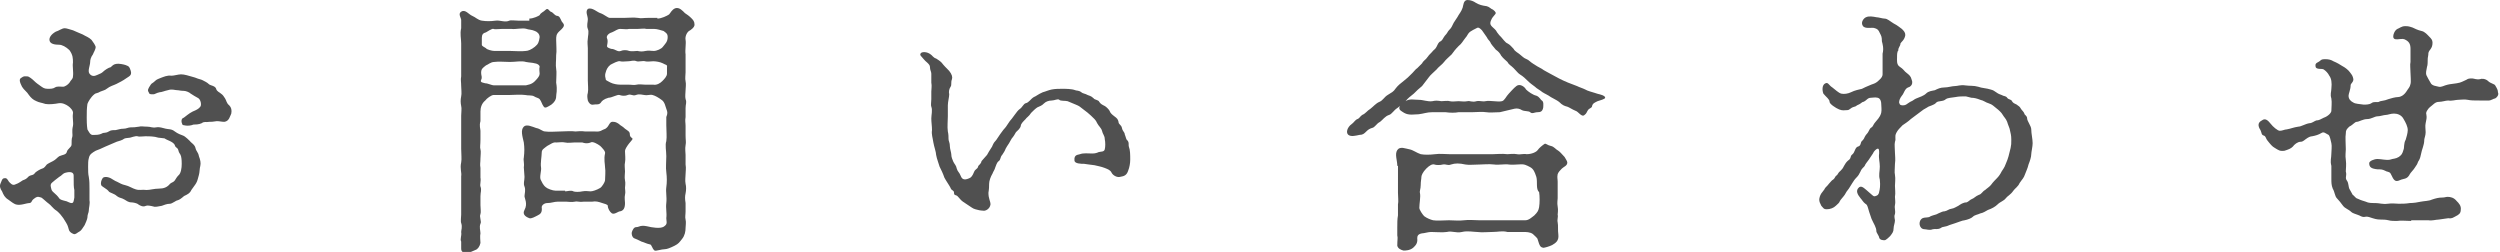
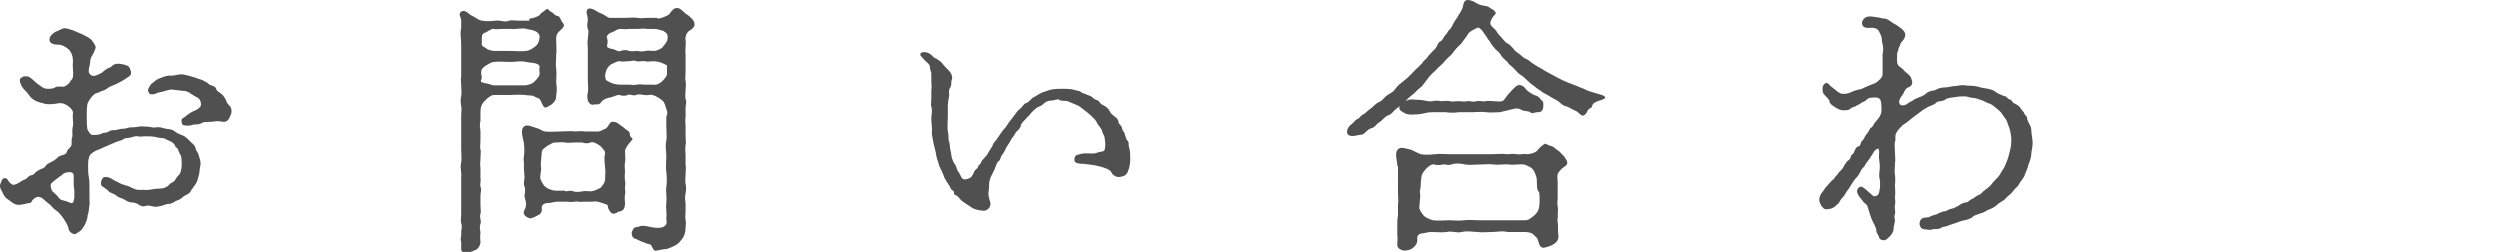
<svg xmlns="http://www.w3.org/2000/svg" version="1.1" id="レイヤー_1" x="0px" y="0px" viewBox="0 0 363.2 36.6" style="enable-background:new 0 0 363.2 36.6;" xml:space="preserve">
  <style type="text/css">
	.st0{fill:#505050;}
</style>
  <g>
    <path class="st0" d="M13,29.1c0.1,0.5-0.1,1.1-0.1,1.5c0,0.3-0.2,0.5-0.2,1c0,0.2-0.3,0.9-0.4,1.1c-0.2,0.3-0.5,0.8-0.7,0.9   c-0.4,0.2-0.6,0.5-0.9,0.4C9.9,33.7,10,33.2,9.9,33c-0.1-0.4-0.4-0.8-0.7-1.3c-0.3-0.4-0.5-0.7-1-1.1c-0.5-0.3-0.8-0.8-1.1-1   c-0.3-0.2-0.9-0.8-1.1-0.9c-0.6-0.2-0.7-0.1-1.1,0.2c-0.4,0.3-0.2,0.5-0.6,0.6c-0.5,0-1.3,0.4-2,0.2C2,29.6,1.6,29.3,1.2,29   c-0.5-0.3-0.7-0.7-0.9-1.2C0,27.4-0.1,27,0.1,26.6c0.1-0.2,0.2-0.7,0.5-0.7c0.4-0.1,0.5,0.2,0.7,0.5c0.2,0.2,0.5,0.6,0.9,0.4   c0.6-0.2,0.9-0.5,1.1-0.6c0.2-0.1,0.4-0.1,0.7-0.4c0.4-0.5,0.8-0.2,1.1-0.7c0.2-0.2,0.7-0.5,1-0.6c0.4-0.1,0.5-0.4,0.7-0.6   c0.1-0.1,0.7-0.4,0.9-0.5c0.4-0.2,0.6-0.5,0.9-0.7c0.4-0.2,1-0.2,1.1-0.6c0.1-0.5,0.7-0.7,0.7-1.1c0-0.4,0-0.9,0.1-1.1   c0.1-0.4-0.1-0.8,0.1-1.6c0.1-0.5-0.1-1.2,0-1.8c0.1-0.4-0.4-0.9-0.7-1.1c-0.3-0.2-0.8-0.5-1.4-0.4c-0.5,0.1-1.4,0.2-1.9,0.1   c-0.6-0.2-0.9-0.2-1.3-0.4c-0.5-0.2-0.8-0.5-1.1-0.9c-0.3-0.5-0.7-0.7-1-1.2c-0.3-0.6-0.5-1.1-0.1-1.3C3.5,11,3.6,11.1,4,11.1   c0.2,0,0.7,0.4,0.9,0.6c0.4,0.4,0.6,0.5,1,0.8c0.3,0.2,0.5,0.4,1,0.4c0.5,0,0.8,0,1.1-0.2s0.8-0.1,1.2-0.1c0.2,0,0.7-0.3,0.9-0.6   c0.2-0.4,0.5-0.5,0.5-0.9c0.1-0.6-0.1-1.5,0-2c0-0.6,0-1.1-0.5-1.8C9.6,6.8,9,6.5,8.6,6.5C8,6.5,7.3,6.4,7.2,5.9   C7.1,5.5,7.4,5,8.1,4.6C8.5,4.5,9,4.1,9.4,4.1c0.3,0,0.8,0.2,1.2,0.3C11.1,4.6,11.7,4.9,12,5c0.5,0.3,0.9,0.4,1.3,0.8   c0.3,0.4,0.5,0.7,0.6,1c0,0.4-0.3,0.8-0.4,1.1c-0.3,0.4-0.4,0.8-0.4,1.1c0,0.5-0.4,1.3-0.1,1.7s0.7,0.4,1.1,0.2   c0.5-0.2,0.7-0.3,0.9-0.5c0.2-0.2,0.8-0.6,1-0.6c0.3-0.1,0.4-0.7,1.6-0.5c0.6,0.1,0.8,0.2,1,0.3c0.3,0.2,0.3,0.5,0.4,0.7   c0.2,0.7-0.3,0.8-0.7,1.1c-0.4,0.3-1,0.6-1.4,0.8c-0.4,0.2-0.9,0.3-1.4,0.7c-0.2,0.2-0.7,0.3-0.9,0.4c-0.5,0.3-0.7,0.2-0.9,0.4   c-0.5,0.4-0.9,1.1-1,1.4c-0.1,0.7-0.1,1.2-0.1,2c0,0.3,0,1.1,0.1,1.7c0.2,0.3,0.4,0.9,0.9,0.8c0.4,0,0.8,0,1.2-0.2   c0.3-0.2,0.5,0,1-0.3c0.3-0.2,0.6-0.2,1-0.2c0.5-0.1,0.7-0.2,1.1-0.2c0.5,0,0.7-0.2,1.1-0.2c0.4,0,0.6,0,1.2-0.1   c0.3-0.1,0.6,0,1.2,0c0.5,0,0.7,0.2,1.3,0.1c0.5-0.1,0.9,0.1,1.4,0.2c0.4,0.1,0.8,0,1.3,0.4c0.4,0.3,0.9,0.5,1.2,0.6   c0.3,0.1,0.9,0.7,1,0.8c0.1,0.2,0.7,0.5,0.8,1c0.1,0.5,0.4,0.6,0.5,1.2c0.2,0.5,0.3,1,0.2,1.4c-0.1,0.3-0.1,1-0.2,1.3   c-0.1,0.3-0.2,0.9-0.4,1.2c-0.1,0.2-0.5,0.7-0.7,1c-0.2,0.5-0.7,0.7-0.9,0.8c-0.3,0.1-0.5,0.5-1.1,0.7c-0.2,0-0.8,0.5-1.1,0.5   c-0.5,0-0.9,0.2-1.2,0.3c-0.5,0.1-1,0.2-1.2,0.1c-0.4-0.1-0.9-0.2-1.1-0.1c-0.4,0.2-0.8,0-1.1-0.2c-0.2-0.2-0.8-0.3-1-0.3   c-0.5,0-0.8-0.3-1-0.4c-0.5-0.3-0.7-0.2-1.1-0.5c-0.4-0.4-1.1-0.5-1.2-0.7c-0.3-0.4-0.9-0.6-1.1-0.9c-0.1-0.3,0-0.7,0.2-1   c0.1-0.2,0.6-0.3,1.2,0c0.2,0.1,0.6,0.4,0.9,0.5c0.4,0.2,0.7,0.4,1.2,0.5c0.5,0.1,1.1,0.5,1.5,0.6c0.6,0.2,0.9,0,1.6,0.1   c0.5,0,1.1-0.2,1.8-0.2s1.2-0.2,1.6-0.7c0.2-0.2,0.5-0.2,0.7-0.5c0.2-0.3,0.3-0.5,0.5-0.7c0.4-0.3,0.5-1.1,0.5-1.7   c0-0.2,0-0.7-0.1-1.1c-0.1-0.4-0.3-0.4-0.4-0.9c-0.1-0.4-0.4-0.3-0.5-0.7c-0.1-0.3-0.5-0.5-0.7-0.6c-0.4-0.2-0.5-0.2-0.8-0.4   C23.7,20.1,23.2,20,23,20c-0.6-0.2-1.3-0.2-1.9-0.2c-0.5,0-0.9,0.1-1.1,0C19.7,19.7,19,20,18.9,20c-0.6,0.1-0.7,0-1.1,0.3   c-0.4,0.2-0.7,0.2-1.1,0.4c-0.5,0.2-0.9,0.4-1.4,0.6c-0.6,0.3-0.9,0.4-1.4,0.6c-0.5,0.3-0.9,0.5-1,1.1c-0.1,0.3-0.1,0.8-0.1,1.2   c0,0.6,0,1.1,0.1,1.5c0.1,0.6,0.1,1.1,0.1,1.8L13,29.1z M10.7,25.5c0-0.5-0.5-0.6-1.2-0.4c-0.4,0.1-0.5,0.4-0.9,0.6   c-0.5,0.4-0.8,0.6-1,0.8c-0.4,0.3-0.2,0.7-0.1,1.1c0.2,0.4,0.6,0.5,1.1,1.2c0.1,0.2,0.5,0.3,0.9,0.4c0.2,0,0.6,0.3,0.9,0.3   s0.3-0.3,0.4-0.8c0-0.2,0-0.7,0-1.1C10.7,27.2,10.7,26.8,10.7,25.5z M32.6,17.7c-0.4,0-0.7-0.1-1.1-0.1c-0.6,0.1-0.8,0.1-1.1,0.1   c-0.5,0.1-0.7-0.1-1.1,0.2c-0.4,0.2-1,0.2-1.2,0.2c-0.7,0.3-1.6,0.1-1.6,0c-0.2-0.4-0.2-0.9,0.2-1c0.3-0.2,0.7-0.6,1.3-0.9   c0.5-0.2,0.9-0.4,1.1-0.7c0.2-0.2,0.1-1.1-0.4-1.3c-0.2-0.1-0.7-0.4-1-0.6c-0.2-0.2-0.7-0.4-1-0.4c-0.5,0-0.7-0.1-1-0.1   c-0.3,0-0.7-0.2-1.3,0c-0.5,0.1-0.9,0.3-1.2,0.3c-0.5,0.1-0.7,0.3-0.9,0.3c-0.5,0-0.6,0-0.7-0.3c-0.2-0.3-0.1-0.5,0.3-1.1   c0.1-0.2,0.3-0.2,0.7-0.6c0.2-0.2,0.6-0.3,0.8-0.4c0.3-0.1,0.9-0.4,1.5-0.3c0.4,0,1-0.2,1.4-0.2c0.5,0,1.1,0.2,1.8,0.4   c0.4,0.1,0.5,0.2,0.9,0.3c0.4,0.1,0.5,0.2,0.9,0.4c0.4,0.2,0.4,0.4,0.8,0.5c0.3,0.1,0.6,0.2,0.7,0.5c0.1,0.4,0.5,0.5,0.7,0.7   c0.3,0.2,0.4,0.4,0.6,0.7c0.2,0.3,0.2,0.7,0.6,1c0.3,0.3,0.4,0.7,0.3,1.2C33.4,16.9,33.3,17.6,32.6,17.7z" />
    <path class="st0" d="M76.9,2.7c0.6,0,1.4-0.4,1.5-0.5c0.2-0.4,0.5-0.4,0.9-0.8c0.3-0.3,0.5,0.2,0.7,0.3c0.4,0.1,0.5,0.5,0.9,0.6   c0.4,0,0.5,0.4,0.7,0.8c0.2,0.3,0.4,0.4,0.3,0.7c-0.1,0.3-0.5,0.6-0.7,0.8c-0.4,0.4-0.4,0.7-0.4,1.2c0,0.8,0.1,1.6,0,2.2   c0,0.9-0.1,1.4,0,2c0.1,0.5,0,1.2,0,2c0.2,1.2,0,1.6,0,2c0,0.5-0.3,0.9-0.7,1.2c-0.5,0.3-0.9,0.6-1.1,0.3c-0.3-0.4-0.3-0.7-0.6-1.1   c-0.2-0.2-0.5-0.2-0.8-0.4c-0.3-0.2-0.9-0.1-1.3-0.2c-0.6-0.1-1.8,0-2.3,0c-0.9,0-1.5,0-2.3,0c-0.3,0-1,0.5-1.2,0.8   c-0.5,0.4-0.7,1-0.7,1.6v1.4c-0.2,0.7,0,1.1,0,1.4v1.3c0,0.7-0.1,1.1,0,1.4c0.1,0.3,0,0.9,0,1.3c0,0.7-0.1,0.8,0,1.4   c0,0.3,0,1.1,0,1.4c0.1,0.5-0.1,1,0,1.3c0.2,0.5,0,0.8,0,1.4v1.3c0,0.5,0.1,1,0,1.3c-0.2,0.4,0.2,1.1,0,1.4c-0.2,0.5,0,1,0,1.4   c-0.1,0.4,0,1.1,0,1.4c-0.1,0.5-0.4,0.9-0.7,1c-0.5,0.2-0.8,0.4-1.2,0.4c-0.5,0-0.9,0-0.9-0.6c0-0.5,0-0.8,0-1   c-0.2-0.4,0.1-0.8,0-1.4c0-0.3,0.2-0.7,0-1.3c-0.1-0.2,0-1,0-1.2c0-0.6,0-0.9,0-1.2c0-0.5,0-0.7,0-1.2l0-1.2c0-0.8,0-1.2,0-2   c0.1-0.5-0.2-1.1,0-2c0.1-0.5,0-1.2,0-2v-3.4c0-0.3,0-0.9,0-1.4c0-0.4,0.1-1.1,0-1.4c-0.1-0.5-0.1-0.9,0-1.4c0.1-0.4,0-1.1,0-1.5   c0-0.6-0.1-0.9,0-1.4c0-0.4,0-1.1,0-1.4c0-0.4,0-1.1,0-1.4c0-0.5,0-1.4,0-2c0-0.7-0.2-1.4,0-2.2c0-0.2,0-0.7,0-1.2   c0-0.3-0.5-0.9,0-1.2c0.6-0.4,1.1,0.4,1.6,0.6c0.5,0.2,0.8,0.6,1.4,0.7c0.7,0.1,1.2,0.1,2,0c0.6-0.1,1.4,0.3,2,0   c0.2-0.1,0.9,0,1.3,0H76.9z M77.7,11.8c0.5-0.5,0.7-0.8,0.7-1.1c0-0.2-0.1-0.7,0-1c0-0.3-0.5-0.5-0.7-0.5c-0.3-0.1-0.8-0.1-1.3-0.2   c-0.6-0.2-1.5,0-2.3,0c-0.9,0-1.6-0.1-2.3,0c-0.5,0-0.9,0.4-1.2,0.5c-0.5,0.4-0.7,0.5-0.7,1.1c0,0.4,0.2,0.6,0,1   c-0.2,0.4,0.3,0.4,0.6,0.5c0.4,0,0.9,0.3,1.3,0.3c0.5,0,1.4,0,2.3,0s2.1,0,2.3,0C76.7,12.3,77.2,12.3,77.7,11.8z M71.8,7.4   c0.8,0,1.6,0,2.3,0c0.8,0,1.6,0.1,2.3,0c0.3,0,0.8-0.2,1.3-0.6c0.5-0.4,0.6-0.7,0.7-1.4c0-0.5-0.4-0.8-0.7-0.9   c-0.4-0.2-1-0.2-1.2-0.3c-0.6-0.2-1.6,0.1-2.2,0c-0.5,0-0.9,0-1.3,0c-0.5,0-1.1,0.1-1.3,0c-0.2-0.1-0.9,0.4-1.1,0.5   C70.2,4.8,70,5,70,5.5c0,0.3,0,0.7,0,1c0,0.2,0.3,0.3,0.6,0.5C70.7,7.2,71.5,7.4,71.8,7.4z M76.1,24.3c0.1-0.6-0.1-1,0-1.4   c0.1-0.9,0.1-1.4,0-2.2c-0.2-0.9-0.5-1.8,0-2.3c0.4-0.4,1.2,0,1.8,0.2c0.6,0.1,0.9,0.5,1.3,0.5c0.6,0.1,1.5,0,2.2,0   c0.7,0,1.6-0.1,2.2,0c0.3,0,0.8-0.1,1.4,0c0.4,0,0.9,0,1.4,0c0.3,0,0.6,0.1,1.1-0.2c0.4-0.2,0.4-0.1,0.7-0.4s0.4-0.9,0.9-0.8   c0.3,0,0.5,0.1,0.8,0.3c0.3,0.3,0.5,0.3,0.9,0.7c0.4,0.3,0.7,0.4,0.7,0.8c0,0.5,0.4,0.5,0.4,0.7c-0.1,0.2-0.5,0.6-0.7,0.9   c-0.1,0.2-0.4,0.5-0.4,0.9c0,0.5,0.1,1.1,0,1.6c-0.1,0.4,0,0.9,0,1.3c0,0.5-0.1,0.8,0,1.3c0.1,0.4,0,0.9,0,1.1c0,0.3,0.1,0.6,0,1   c-0.1,0.4,0,0.9,0,1.2c0,0.7-0.2,1.1-0.7,1.2c-0.3,0-0.8,0.5-1.2,0.3c-0.3-0.2-0.6-0.7-0.6-1.1c0-0.2-0.5-0.3-0.8-0.4   c-0.6-0.2-0.9-0.3-1.5-0.2c-0.6,0-0.9,0-1.2,0c-0.6,0.1-0.9-0.1-1.3,0c-0.5,0.1-0.9,0-1.2,0h-1.3c-0.5,0-0.9,0.2-1.5,0.2   c-0.4,0-0.8,0.3-0.8,0.6c0.1,0.8-0.2,1-0.6,1.2c-0.4,0.2-0.9,0.5-1.2,0.4c-1.1-0.4-0.8-1-0.7-1.2c0.5-0.9,0-1.7,0-2   c0-0.3,0.2-0.9,0-1.4c-0.2-0.5,0-0.8,0-1.4L76.1,24.3z M82.1,27.8c0.3,0,0.9-0.2,1.2,0c0.2,0.1,0.9,0.1,1.3,0c0.5-0.1,0.9,0,1.2,0   c0.3,0,0.9-0.2,1.4-0.5c0.3-0.2,0.7-0.9,0.7-1.1c0-0.5,0.1-1.3,0-1.9c0-0.4-0.2-1.2,0-2c0.1-0.3-0.4-0.8-0.7-1.1   c-0.4-0.3-1.1-0.7-1.4-0.5c-0.5,0.2-0.9,0.1-1.2,0h-1.2c-0.3,0-0.9,0.1-1.3,0c-0.4-0.1-0.9,0-1.3,0c-0.4-0.1-0.9,0.3-1.3,0.5   c-0.5,0.4-0.8,0.5-0.8,1s-0.2,1.5-0.1,2.1c0.1,0.5-0.3,1.5,0,1.9c0.1,0.2,0.3,0.7,0.7,1c0.2,0.2,1,0.5,1.4,0.5H82.1z M95.5,2.7   c0.6,0,1.4-0.4,1.7-0.6c0.2-0.2,0.4-0.7,0.9-0.9c0.6-0.2,1.1,0.4,1.4,0.7c0.3,0.2,0.6,0.4,0.9,0.7c0.3,0.3,0.5,0.5,0.5,1   c0,0.4-0.6,0.8-0.8,0.9c-0.3,0.2-0.6,0.8-0.5,1.3c0.1,0.5-0.1,1.5,0,2.1c0,0.6,0,0.8,0,1.3v1.3c0,0.4-0.1,0.9,0,1.3   c0.1,0.4,0,1,0,1.3c0,0.4-0.1,0.9,0,1.3c0.2,0.5,0,0.7,0,1.3c0,0.4,0,1,0,1.3c-0.1,0.6,0,0.8,0,1.3v1.4c0,0.7,0.1,0.9,0,1.4   c-0.1,0.5,0,1.1,0,1.4c0,0.4,0,1.1,0,1.4c0.1,0.6,0,0.9,0,1.4c0,0.4-0.1,0.9,0,1.4c0.1,0.4,0.1,0.9,0,1.4c-0.1,0.4-0.1,0.8,0,1.4   l0,1.2c0,0.5-0.1,0.8,0,1.2c0.1,0.4,0,0.9,0,1.2c0,0.5-0.1,1.1-0.5,1.6c-0.4,0.5-0.5,0.7-1.1,1s-1.1,0.5-1.4,0.5   c-0.5,0-1.3,0.3-1.5,0.2c-0.4-0.3-0.4-0.9-0.7-0.9c-0.5-0.1-0.8-0.3-1.2-0.4c-0.4-0.2-0.8-0.4-1.1-0.5c-0.2-0.1-0.4-0.5-0.3-0.9   c0.1-0.3,0.3-0.7,0.6-0.7c0.4,0,0.5-0.2,1-0.2c0.3,0,0.8,0.1,1.2,0.2c0.2,0,0.5,0.1,1,0.1c0.5,0,0.8-0.1,1-0.3   c0.4-0.3,0.2-0.7,0.2-1.1c0.1-0.8-0.1-1.4,0-2.2c0.1-0.9-0.1-1.6,0-2.3c0.1-0.7,0.1-1.4,0-2.2c-0.1-0.7,0-1.4,0-2.3   c0-0.8-0.2-1.6,0-2.2c0.1-0.7,0-1.4,0-2.3c0-0.4,0-0.9,0-1.2c0.2-0.5,0.2-0.7,0-1.2c-0.1-0.2-0.2-1-0.7-1.3   c-0.4-0.3-0.9-0.6-1.3-0.7s-0.7,0.1-1.2,0c-0.2,0-0.7-0.2-1.2,0c-0.5,0.2-0.7-0.2-1.2,0c-0.5,0.2-0.9,0.1-1.2,0   c-0.3-0.1-1.1,0.4-1.6,0.4c-0.7,0.2-1,0.5-1.1,0.7c-0.3,0.4-0.7,0.2-1.1,0.3c-0.4,0.1-0.7-0.3-0.8-0.6c-0.1-0.5-0.1-0.8,0-1.1   c0.1-0.6,0-1.1,0-1.8l0-1.6c0-0.5,0-1,0-1.6c0-0.5,0-1.2,0-1.5c0-0.4-0.1-0.8,0-1.4c0-0.3,0.2-1,0-1.4c-0.2-0.5,0-1,0-1.4   c0-0.5-0.4-1.1,0-1.5C86,1,86.8,1.8,87.2,1.9c0.6,0.2,1.1,0.7,1.4,0.7c0.5,0,1.3,0,2,0c0.8,0,1.4-0.1,2.1,0c0.5,0.1,0.7,0,1.4,0   H95.5z M96.3,9.2c-0.4-0.2-1-0.3-1.4-0.3c-0.3,0-0.9,0.1-1.2,0c-0.2-0.1-1,0.1-1.2,0c-0.5-0.2-0.8,0-1.2,0c-0.5,0-0.9,0.1-1.2,0   c-0.3-0.1-1,0.3-1.4,0.5c-0.4,0.3-0.6,0.7-0.7,1.1c-0.2,0.6,0,0.8,0,1c0,0.2,0.2,0.2,0.7,0.5c0.4,0.2,1,0.3,1.4,0.3   c0.2,0,0.7,0,1.2,0c0.5,0,0.8,0.1,1.2,0c0.3-0.1,0.9,0,1.2,0c0.6,0,0.9,0,1.2,0c0.5,0.1,1-0.2,1.3-0.5c0.3-0.3,0.7-0.7,0.7-1.1   c0-0.5,0-0.8,0-1C97,9.4,96.6,9.4,96.3,9.2z M90.2,7.4c0.2-0.1,0.7-0.2,1.2,0c0.3,0.1,1,0,1.2,0c0.5,0.1,0.7,0.1,1.2,0   c0.5-0.1,0.7,0,1.2,0c0.4,0,1.1-0.3,1.3-0.6C96.6,6.4,97,6.1,97,5.4c0-0.5-0.2-0.6-0.6-0.9C96,4.4,95.5,4.2,95,4.2   c-0.5,0-0.9,0-1.1,0c-0.3-0.1-0.8,0-1.2,0c-0.5,0-1.1,0-1.3,0c-0.3,0.1-0.8,0-1.3,0c-0.4,0-0.7,0.3-1.2,0.5   c-0.4,0.1-0.9,0.5-0.7,0.9c0.1,0.2,0.1,0.5,0,1c-0.1,0.3,0.3,0.4,0.6,0.5C89.4,7.1,89.7,7.6,90.2,7.4z" />
    <path class="st0" d="M143.4,22.5c0.2-0.4,0.3-0.5,0.6-1c0.2-0.2,0.2-0.6,0.6-1c0.2-0.2,0.4-0.6,0.7-1c0.1-0.1,0.4-0.6,0.7-0.9   c0.2-0.2,0.4-0.6,0.7-1c0.2-0.2,0.4-0.5,0.7-0.9c0.3-0.4,0.5-0.7,0.8-0.9c0.3-0.2,0.5-0.7,0.8-0.8c0.5-0.1,0.7-0.6,1.2-0.9   c0.3-0.1,0.6-0.4,1.3-0.7c0.4-0.1,0.8-0.3,1.3-0.4c0.5-0.1,1.1-0.1,1.5-0.1c0.5,0,1.4,0,1.9,0.2c0.2,0.1,0.5,0,0.9,0.3   c0.2,0.2,0.6,0.2,0.9,0.4c0.2,0.1,0.5,0.1,0.9,0.5c0.1,0.2,0.7,0.2,0.8,0.5c0.2,0.3,0.4,0.4,0.8,0.6c0.2,0.1,0.6,0.5,0.7,0.7   c0.1,0.3,0.3,0.5,0.7,0.8c0.4,0.3,0.5,0.4,0.6,0.8c0,0.4,0.4,0.4,0.5,0.9c0.1,0.5,0.4,0.6,0.4,0.9c0.2,0.5,0.2,0.8,0.4,0.9   c0.3,0.4,0.1,0.6,0.2,0.9c0.2,0.5,0.2,1.2,0.2,1.9c0,0.5-0.1,1.1-0.3,1.6c-0.2,0.6-0.5,0.8-1.2,0.9c-0.4,0.1-1-0.2-1.2-0.6   c-0.2-0.4-0.5-0.5-1-0.7c-0.5-0.2-1.1-0.3-1.5-0.4c-0.7-0.1-0.9-0.1-1.5-0.2c-0.4,0-1.4,0-1.4-0.5c-0.1-0.9,0.6-0.8,0.8-0.9   c0.5-0.2,1.2-0.1,1.8-0.1c0.4,0,0.7-0.1,0.9-0.2c0.3-0.1,0.8,0,0.9-0.4c0.1-0.4,0.1-1,0-1.5c0-0.5-0.3-0.7-0.4-1.2   c-0.1-0.4-0.5-0.7-0.7-1.1c-0.2-0.5-0.5-0.7-0.9-1.1c-0.2-0.2-0.8-0.7-1.1-0.9c-0.5-0.4-0.6-0.5-1.1-0.7l-1.2-0.5   c-0.4-0.1-1,0-1.2-0.2c-0.2-0.2-0.7,0.1-1.1,0.1c-0.5,0-0.9,0.2-1.1,0.4c-0.4,0.4-0.6,0.4-1,0.6c-0.3,0.2-0.6,0.5-0.9,0.8   c-0.3,0.5-0.7,0.7-0.8,0.9c-0.4,0.4-0.7,0.7-0.7,1c-0.1,0.4-0.5,0.7-0.7,0.9c-0.1,0.2-0.4,0.7-0.6,0.9c-0.1,0.2-0.2,0.3-0.4,0.7   c-0.2,0.3-0.4,0.6-0.5,0.8c-0.1,0.3-0.3,0.6-0.5,0.9c-0.3,0.3-0.2,0.7-0.5,0.9c-0.3,0.2-0.4,0.7-0.5,0.9c-0.1,0.4-0.3,0.6-0.4,0.9   c-0.3,0.5-0.5,1.1-0.5,1.5c0,1-0.1,1.1-0.1,1.3c0,0.9,0.3,1.2,0.3,1.7c-0.1,0.7-0.8,1-1.1,0.9c-0.3,0-0.8-0.1-1.1-0.2   c-0.4-0.1-0.7-0.4-0.9-0.5l-0.9-0.6c-0.3-0.2-0.5-0.5-0.7-0.7c-0.3-0.4-0.6-0.1-0.6-0.6c0-0.4-0.4-0.3-0.5-0.7   c-0.2-0.4-0.7-1.1-0.9-1.5c-0.2-0.6-0.5-1.2-0.7-1.6c-0.1-0.4-0.4-1.1-0.5-1.7c0-0.4-0.3-1.2-0.4-1.8c-0.1-0.7-0.3-1.2-0.2-1.8   c0-0.6-0.1-1.1-0.1-1.7c0-0.5,0.2-1.2,0-1.7c-0.1-0.2,0-0.7,0-1.1v-1.1c0-0.4,0.1-0.8,0-1.3l0-1.3c0-0.3-0.2-0.5-0.2-1   c0-0.4-0.7-0.8-0.9-1.1c-0.3-0.4-0.7-0.6-0.4-0.9c0.2-0.2,0.9-0.2,1.4,0.2c0.2,0.1,0.4,0.5,0.8,0.6c0.3,0.2,0.5,0.3,0.8,0.6   c0.3,0.4,0.7,0.8,1.1,1.2c0.4,0.5,0.5,0.9,0.4,1.2c-0.2,0.5,0,0.8-0.2,1.1c-0.2,0.3-0.3,0.7-0.2,1.1c0,0.4-0.2,1.1-0.2,1.6l0,1.6   c0,0.7-0.1,1.5,0,2.2c0.1,0.4,0.1,0.8,0.1,1.1s0.2,0.5,0.2,1.1c0,0.3,0.2,0.9,0.2,1.1c0,0.5,0.2,0.8,0.3,1.1c0.2,0.4,0.4,0.5,0.5,1   c0.1,0.4,0.4,0.6,0.5,0.9c0.2,0.5,0.4,0.9,1.3,0.5c0.3-0.1,0.5-0.4,0.7-0.9c0.2-0.5,0.5-0.4,0.6-0.8c0-0.2,0.4-0.3,0.5-0.8   L143.4,22.5z" />
    <path class="st0" d="M206.6,12.5c-0.5,0.4-0.8,0.7-1.2,1.1c-0.5,0.4-0.9,0.7-1.2,1.1c-0.4,0.3-0.9,0.8-1.2,1   c-0.5,0.3-0.8,0.9-1.2,1c-0.6,0.2-0.9,0.7-1.3,1c-0.6,0.3-0.7,0.8-1.2,0.9c-0.3,0.1-0.5,0.2-0.8,0.5c-0.3,0.3-0.5,0.5-1,0.5   c-0.5,0.1-1.2,0.3-1.6,0c-0.4-0.3-0.2-1.1,0.5-1.6c0.2-0.1,0.5-0.6,0.8-0.7c0.3-0.1,0.4-0.4,0.7-0.6c0.5-0.2,0.7-0.6,1.2-0.9   c0.4-0.3,0.8-0.8,1.3-1c0.5-0.2,0.7-0.7,1.2-1c0.6-0.4,0.8-0.4,1.2-1c0.3-0.4,0.7-0.7,1.2-1.1c0.4-0.3,0.6-0.5,1.2-1.1   c0.4-0.4,0.4-0.5,0.7-0.7c0.2-0.2,0.6-0.6,0.7-0.7c0.2-0.4,0.6-0.6,0.7-0.8c0.2-0.3,0.4-0.5,0.7-0.8c0.3-0.4,0.5-0.4,0.7-0.8   c0.2-0.4,0.3-0.7,0.6-0.8c0.3-0.2,0.3-0.4,0.6-0.8c0.4-0.4,0.4-0.6,0.6-0.8c0.4-0.4,0.4-0.5,0.7-1.1c0.1-0.2,0.5-0.7,0.7-1.1   c0.1-0.2,0.4-0.5,0.6-1.1c0.1-0.3,0.1-1.1,0.7-1.1c0.5,0,0.9,0.2,1.2,0.4c0.5,0.3,0.9,0.4,1.6,0.5c0.4,0.1,0.6,0.4,0.9,0.5   c0.4,0.3,0.5,0.5,0.3,0.7c-0.3,0.4-0.4,0.4-0.6,0.9s0,0.7,0.2,0.9c0.3,0.3,0.5,0.4,0.7,0.8c0.2,0.3,0.4,0.5,0.6,0.7   c0.2,0.2,0.6,0.8,0.9,0.9c0.4,0.2,0.6,0.5,0.9,0.8c0.2,0.4,0.7,0.6,0.9,0.8c0.4,0.3,0.5,0.5,1,0.7c0.3,0.1,0.5,0.4,1,0.7   c0.3,0.2,0.8,0.5,1.2,0.7c0.4,0.3,0.7,0.4,1.2,0.7c0.5,0.3,0.8,0.4,1.3,0.7c0.4,0.2,0.8,0.4,1.3,0.6s0.8,0.3,1.3,0.5   c0.4,0.2,0.8,0.3,1.2,0.5c0.3,0.2,1.1,0.4,1.4,0.5c0.5,0.2,1,0.2,1.4,0.5c0.1,0.1,0.1,0.2,0.1,0.2c0,0.2-0.8,0.4-1.1,0.5   c-0.4,0.2-0.7,0.3-0.8,0.7c0,0.3-0.4,0.3-0.6,0.6c-0.2,0.3-0.2,0.5-0.5,0.7c-0.4,0.4-0.9-0.5-1.3-0.6c-0.5-0.2-0.9-0.5-1.2-0.6   c-0.4-0.1-0.7-0.2-1.2-0.7c-0.4-0.3-0.7-0.4-1.2-0.7c-0.4-0.3-0.9-0.5-1.2-0.7c-0.5-0.4-0.8-0.5-1.1-0.8c-0.4-0.3-0.7-0.5-1.1-0.9   c-0.2-0.2-0.6-0.6-1.1-0.9c-0.3-0.2-0.4-0.4-0.9-0.9c-0.4-0.4-0.7-0.5-0.9-0.9c-0.2-0.2-0.6-0.5-0.9-0.9c-0.2-0.4-0.4-0.6-0.8-0.9   c-0.4-0.5-0.7-0.8-0.8-1.1c-0.2-0.3-0.3-0.3-0.5-0.7c-0.3-0.4-0.4-0.6-0.7-1c-0.3-0.3-0.5-0.5-0.8-0.3c-0.4,0.2-0.6,0.3-0.9,0.5   c-0.4,0.3-0.4,0.6-0.7,0.9c-0.4,0.5-0.5,0.8-1,1.2c-0.4,0.4-0.8,0.9-1,1.2c-0.3,0.3-0.9,0.8-1.1,1.1c-0.2,0.3-0.9,0.8-1.1,1.1   c-0.4,0.4-0.9,0.8-1.1,1.1L206.6,12.5z M203,24.1c0-0.8-0.4-1.7,0-2.3c0.4-0.6,1.2-0.2,1.8-0.1c0.5,0.1,1,0.5,1.6,0.7   c0.6,0.1,1.2,0.1,2.1,0c0.7-0.1,1.4,0,2.1,0c0.6,0,1.5,0,2.1,0c0.5,0,1.2,0,2.1,0c0.5,0,1.3,0,2.1,0c0.5,0,1.3-0.1,2.1,0   c0.2,0,0.9-0.1,1.4,0c0.4,0.1,0.9-0.1,1.4,0c0.7,0,1.4-0.3,1.6-0.6c0.2-0.3,0.7-0.7,1-0.9c0.2-0.1,0.4,0.2,0.9,0.3s0.7,0.5,1.1,0.7   c0.3,0.2,0.5,0.5,0.9,0.9c0.1,0.2,0.4,0.6,0.4,0.8c0,0.5-0.5,0.6-0.8,0.9c-0.2,0.2-0.5,0.5-0.6,0.8c-0.1,0.5,0,0.7,0,1.1v1.2   c0,0.4,0,1,0,1.2s-0.1,0.7,0,1.2c0.1,0.5,0,1,0,1.2c0.1,0.3-0.1,0.7,0,1.1c0.1,0.5,0,1.1,0.1,1.8c0.1,0.9-0.4,1.2-0.9,1.5   c-0.4,0.2-1.1,0.4-1.3,0.4c-0.4-0.1-0.5-0.2-0.8-1.2c0-0.2-0.4-0.5-0.7-0.8c-0.4-0.3-1-0.3-1.4-0.3c-0.6,0-1.7,0-2.3,0   c-0.8-0.2-1.3,0-2.2,0c-0.8,0-1.4,0.1-2.2,0c-0.5,0-1.4-0.2-2.2,0c-0.9,0.2-1.4-0.2-2.2,0c-0.6,0.1-1.7,0-2.3,0   c-0.4,0-1,0.2-1.3,0.2c-0.6,0.1-0.7,0.4-0.7,0.7c0.1,0.8-0.3,1.1-0.6,1.4c-0.5,0.4-1.1,0.4-1.4,0.4c-0.4-0.1-0.8-0.3-0.9-0.7   c0-0.9,0.1-1.1,0-1.5c0-0.2,0-0.8,0-1.2c0-0.6,0-1.2,0.1-1.7c0-0.4,0-1,0-1.6c0.1-0.4,0-1.1,0-1.7V24.1z M217.9,16.3   c-0.8,0-1.4,0.1-2,0s-1.3,0-2,0c-0.8,0-1.5,0-2,0c-0.5,0.1-1.2,0.1-1.9,0c-0.8,0-1.3,0-1.9,0c-0.8,0-1.2,0.2-2,0.3   c-0.6,0-1.4,0.2-2.1-0.2c-0.3-0.2-0.8-0.4-0.7-0.8c0.1-0.4,0.3-0.5,0.9-0.9c0.6-0.4,1.2-0.2,1.9-0.2s1.3,0.3,2,0.2   c0.4-0.1,0.7-0.1,1.3,0c0.2,0,1-0.1,1.2,0c0.4,0.1,0.9,0,1.3,0c0.4,0,0.8,0.1,1.3,0c0.3-0.1,0.7,0.2,1.3,0c0.5-0.1,0.9,0.1,1.3,0   c0.5-0.1,0.8,0,1.2,0c0.2,0,0.9,0.1,1.2,0c0.4-0.1,0.6-0.7,1-1.1c0.2-0.2,0.7-0.8,1.1-1.1c0.5-0.4,1.2,0.1,1.4,0.5   c0.3,0.3,1,0.8,1.5,0.9c0.5,0.2,0.6,0.6,0.8,0.7c0.3,0.2,0.2,0.7,0.2,1c-0.1,0.6-0.4,0.7-0.8,0.7c-0.5,0-0.8,0.3-1.1,0   c-0.2-0.2-0.8-0.1-1.2-0.3c-0.3-0.2-0.7-0.3-1.1-0.2L217.9,16.3z M223.2,25.7c-0.1-0.2-0.2-0.8-0.6-1.2c-0.3-0.3-1.1-0.6-1.2-0.6   c-0.5-0.1-1.4,0.1-2.2,0c-0.5-0.1-1.6,0.1-2.1,0c-0.9-0.1-1.5,0-2.1,0c-0.8,0-1.6,0.1-2.1,0c-0.9-0.2-1.5-0.2-2.1,0   c-0.5,0.2-0.7-0.1-1.2,0c-0.3,0.1-1,0.1-1.2,0c-0.3-0.1-0.7,0.1-1.2,0.6c-0.5,0.5-0.7,1-0.7,1.2c0,0.3-0.1,0.6-0.1,1.2   c0,0.6-0.2,0.8-0.1,1.2c0.1,0.5-0.1,1.5-0.1,2.1c0,0.3,0.5,1,0.7,1.2c0.4,0.3,0.9,0.5,1.3,0.6c0.5,0.1,1.7,0,2.3,0   c0.8,0,1.4,0.1,2.2,0c0.7-0.1,1.5,0,2.2,0c0.9,0,1.6,0,2.2,0c0.8,0,1.3,0,2.2,0c0.5,0,1.5,0,2.3,0c0.5,0,0.9-0.4,1.3-0.7   c0.5-0.5,0.6-0.7,0.7-1.2c0.1-0.6,0.1-1.6,0-2.2C223.1,27.5,223.4,26.4,223.2,25.7z" />
    <path class="st0" d="M285.6,14c-0.6,0-1,0-1.5,0.1c-0.6,0.1-1.1,0.1-1.4,0.3c-0.4,0.4-1.1,0.2-1.4,0.5c-0.3,0.4-1.1,0.5-1.3,0.7   c-0.4,0.2-0.7,0.4-1.2,0.8c-0.3,0.2-0.9,0.7-1.2,0.9c-0.3,0.3-0.9,0.7-1.2,0.9c-0.4,0.4-0.7,0.7-0.9,1.1c-0.3,0.6,0,0.8-0.2,1.3   c-0.1,0.4,0,1,0,1.6c0,0.5,0.1,0.9,0,1.6c0,0.7-0.1,1.2,0,1.6c0.1,0.6,0,1.2,0,1.6c0,0.5,0.1,1,0,1.6c0,0.3,0.1,0.8,0,1.2   c-0.1,0.4,0.1,0.8,0,1.3c-0.1,0.2-0.1,0.4,0,0.9c0,0.4-0.2,0.8-0.2,1.2c0,0.5-0.2,0.7-0.5,1.1c-0.1,0.1-0.6,0.6-0.8,0.6   c-0.2,0-0.7,0-0.8-0.4c0-0.2-0.4-0.7-0.4-0.9c0-0.6-0.4-1.1-0.7-1.8c-0.6-1.6-0.5-2-0.9-2.2c-0.3-0.2-0.5-0.6-0.7-0.8   c-0.4-0.5-0.8-1.1-0.2-1.6c0.4-0.3,0.9,0.3,1.5,0.8c0.7,0.6,0.6,0.6,1.1,0.4c0.2-0.1,0.3-0.4,0.3-0.5c0.1-0.4,0.2-0.9,0.1-1.8   c-0.2-0.7,0-1.2,0-1.9c0-0.7-0.2-1.2-0.1-1.9c0-0.5,0-0.7-0.2-0.7s-0.6,0.4-0.7,0.7c-0.3,0.5-0.5,0.7-0.6,0.9   c-0.2,0.3-0.5,0.6-0.6,0.9c-0.1,0.2-0.4,0.3-0.6,0.8c-0.2,0.4-0.3,0.6-0.6,0.9c-0.3,0.3-0.4,0.5-0.6,0.8c-0.2,0.3-0.3,0.5-0.5,0.8   c-0.3,0.4-0.4,0.5-0.6,0.9c-0.2,0.3-0.6,0.7-0.7,0.9c-0.1,0.3-0.3,0.4-0.6,0.7c-0.3,0.3-0.8,0.5-1.3,0.5s-0.5-0.2-0.8-0.5   c-0.2-0.4-0.3-0.6-0.3-0.9c0-0.2,0.1-0.6,0.3-0.9c0.2-0.3,0.5-0.6,0.5-0.7c0.1-0.2,0.4-0.4,0.6-0.7c0.3-0.3,0.4-0.5,0.6-0.6   c0.3-0.2,0.3-0.5,0.5-0.6c0.2-0.1,0.2-0.4,0.6-0.7c0.2-0.2,0.3-0.3,0.5-0.7c0.2-0.3,0.2-0.4,0.5-0.7c0.2-0.2,0.4-0.2,0.5-0.7   c0.1-0.3,0.3-0.2,0.5-0.7c0.1-0.2,0.2-0.6,0.5-0.7c0.4-0.1,0.4-0.4,0.5-0.7c0.2-0.2,0.4-0.4,0.5-0.7c0.2-0.4,0.4-0.5,0.5-0.7   c0.2-0.4,0.3-0.6,0.5-0.7c0.2-0.1,0.3-0.5,0.5-0.7c0.3-0.4,0.7-0.7,0.9-1.4c0.1-0.5,0-0.9,0-1.4c0-0.2-0.1-0.7-0.5-0.8   c-0.4-0.1-0.7,0-1,0c-0.5,0-0.6,0.4-1.1,0.6c-0.2,0-0.4,0.3-0.7,0.4c-0.3,0.1-0.4,0.3-0.6,0.3c-0.7,0.2-0.6,0.5-1.1,0.5   c-0.3,0-0.6,0.1-1.1-0.1c-0.5-0.2-1.4-0.8-1.4-1.1c0-0.4-0.5-0.7-0.9-1.2c-0.2-0.5-0.2-1.3,0.3-1.5c0.4-0.2,0.5,0.3,1,0.6   c0.4,0.3,0.9,0.8,1.3,0.9c0.4,0.1,1,0,1.4-0.2c0.6-0.3,1.2-0.4,1.6-0.5c0.2-0.1,0.8-0.4,1.1-0.5c0.4-0.2,0.7-0.2,1.1-0.5   c0.2-0.2,0.8-0.6,0.8-1.1c0-1,0-1.9,0-2.2c0-0.2,0-0.5,0-0.8c0.2-0.8,0-1.4-0.1-1.8c0-0.7-0.1-0.8-0.3-1.2   c-0.2-0.5-0.4-0.6-0.7-0.7c-0.4-0.2-1.5,0.2-1.8-0.4c-0.3-0.5,0.2-1.1,0.5-1.2c0.4-0.2,1-0.1,1.5,0c0.3,0,0.9,0.2,1.2,0.2   c0.4,0,0.8,0.4,1.3,0.7c0.6,0.3,0.9,0.6,1.2,0.8c0.3,0.3,0.5,0.5,0.5,0.9c-0.1,0.7-0.6,1-0.7,1.2c0,0.4-0.4,0.7-0.3,1   c-0.2,0.2-0.2,0.6-0.2,1.1c0,0.3-0.1,1,0.4,1.3c0.5,0.3,0.7,0.7,1,0.9c0.4,0.3,0.6,0.5,0.7,0.9c0.4,0.9-0.4,1.2-0.5,1.2   c-0.5,0.2-0.6,0.9-0.9,1.2c-0.3,0.4-0.4,0.7-0.4,1c0.1,0.4,0.3,0.4,0.6,0.4c0.4,0,0.5-0.2,1-0.5c0.5-0.2,0.6-0.4,0.9-0.5   c0.5-0.2,1.1-0.4,1.4-0.7c0.4-0.4,0.9-0.4,1.3-0.5c0.4-0.2,0.8-0.4,1.4-0.4c0.5,0,1.1-0.2,1.5-0.2c0.4,0,0.8-0.2,1.5-0.1   c0.7,0.1,1.2,0,1.9,0.2c0.5,0.2,1.2,0.2,1.8,0.4c0.4,0.1,0.5,0.2,0.8,0.4c0.4,0.3,0.6,0.3,0.8,0.4c0.3,0.2,0.6,0.1,0.8,0.4   c0.2,0.3,0.6,0.2,0.7,0.5c0.2,0.3,0.3,0.3,0.7,0.5c0.2,0.2,0.4,0.2,0.6,0.6c0.1,0.2,0.4,0.4,0.5,0.7c0,0.2,0.4,0.3,0.4,0.7   c0,0.4,0.6,1.1,0.6,1.6c0,0.6,0.2,1.4,0.2,2c0,0.5-0.2,1.3-0.2,1.6c0,0.4-0.2,1-0.4,1.5c-0.1,0.5-0.4,1.1-0.5,1.4   c-0.2,0.6-0.4,0.7-0.8,1.3c-0.2,0.5-0.7,0.8-0.9,1.1c-0.4,0.6-0.9,0.8-1.1,1.1c-0.3,0.4-0.8,0.5-1.2,0.9c-0.3,0.3-0.8,0.6-1.4,0.8   c-0.4,0.2-0.6,0.4-1.1,0.5c-0.4,0.2-0.8,0.2-1.1,0.5c-0.2,0.2-0.7,0.4-1.2,0.5c-0.3,0-0.9,0.3-2.2,0.7c-0.6,0.3-1,0.2-1.2,0.4   c-0.5,0.3-0.8,0.1-1.2,0.2c-0.5,0.2-0.9,0-1.2,0c-0.8,0-1-1.2-0.3-1.6c0.5-0.2,0.8,0,1.2-0.3c0.5-0.2,0.8-0.2,1.1-0.4   c0.5-0.2,0.6-0.3,0.9-0.3c0.5-0.1,0.5-0.3,1.1-0.4c0.2,0,0.7-0.3,0.9-0.4c0.3-0.2,0.7-0.5,1.2-0.5c0.3-0.1,0.5-0.4,0.8-0.5   c0.3-0.1,0.5-0.4,1-0.6c0.4-0.1,0.5-0.5,0.9-0.7c0.2-0.2,0.7-0.5,0.9-0.8s0.7-0.8,0.8-0.9c0.3-0.3,0.5-0.6,0.7-1   c0.1-0.2,0.4-0.5,0.6-1.1c0.2-0.5,0.3-0.7,0.4-1.1c0.1-0.3,0.2-0.9,0.3-1.2c0.1-0.5,0.1-0.6,0.1-1.2c0-0.7-0.1-0.9-0.2-1.4   c0-0.2-0.3-0.8-0.4-1.2c-0.2-0.5-0.4-0.6-0.7-1.1c-0.1-0.2-0.5-0.6-0.9-0.9c-0.4-0.3-0.5-0.5-1.1-0.7c-0.4-0.1-0.7-0.4-1.2-0.5   c-0.5-0.2-0.9-0.3-1.3-0.3L285.6,14z" />
-     <path class="st0" d="M350.3,32.1c-0.6,0-1.5-0.1-2.1,0c-0.3,0-0.9,0-1.2-0.1c-0.4-0.1-0.8-0.1-1.1-0.1c-0.2,0-0.6,0-1.2-0.2   c-0.4-0.1-0.7-0.3-1.1-0.2c-0.5,0.1-0.7-0.2-1.1-0.3c-0.2-0.1-0.7-0.2-0.9-0.4c-0.4-0.4-0.9-0.5-1.2-0.9c-0.3-0.4-0.6-0.8-0.9-1.1   c-0.3-0.3-0.3-0.9-0.6-1.4c-0.2-0.5-0.2-0.9-0.2-1.4c0-0.7,0-1.1,0-1.9c-0.2-0.8,0-1.1,0-1.8c0-0.4,0.1-1.1,0-1.5   c-0.1-0.4-0.2-1-0.4-1.2c-0.4-0.2-0.7-0.5-1-0.3c-0.5,0.3-0.9,0.4-1.4,0.5c-0.2,0-0.5,0.1-0.9,0.4c-0.4,0.3-0.5,0.4-0.8,0.4   c-0.4,0-0.9,0.4-1.1,0.7c-0.3,0.3-0.6,0.4-1.2,0.6c-0.7,0.1-0.9-0.1-1.4-0.4c-0.4-0.2-0.7-0.6-1.1-1.1c-0.2-0.2-0.2-0.6-0.5-0.7   c-0.4-0.1-0.3-0.4-0.5-0.8c-0.4-0.6-0.4-1.1,0.2-1.4c0.5-0.4,0.9,0,1.3,0.5c0.3,0.4,1,1,1.3,1c0.4,0,0.7-0.2,1-0.2   c0.6-0.1,1-0.3,1.7-0.4c0.4,0,1-0.4,1.6-0.5c0.4,0,0.7-0.3,1-0.4c0.4,0,0.7-0.2,1.1-0.4c0.6-0.2,1.1-0.7,1.1-1c0-0.5,0.1-1.2,0-1.8   c-0.2-0.6,0-1,0-1.4c0.1-0.9,0-1.5-0.3-1.9c-0.2-0.4-0.5-0.7-0.8-0.9c-0.2-0.2-1.2,0.1-1.2-0.5c-0.1-0.5,0.4-0.5,0.7-0.8   c0.2-0.2,0.4-0.2,0.8-0.2c0.4,0,0.8,0.1,1.1,0.3c0.5,0.2,1,0.5,1.3,0.7c0.4,0.2,0.9,0.6,1.1,0.9c0.3,0.4,0.4,0.5,0.5,1   c0,0.5-0.4,0.6-0.4,0.9c0,0.6-0.3,1.2-0.3,1.5c0,0.5,0.3,0.8,0.7,1c0.3,0.2,0.9,0.2,1.5,0.3c0.3,0,0.8,0,1.1-0.2   c0.4-0.3,0.8-0.1,1.1-0.2c0.3-0.2,0.7-0.1,1.4-0.4c0.3-0.1,1-0.3,1.4-0.3c0.3,0,0.8-0.2,1.2-0.8c0.3-0.5,0.5-0.6,0.6-1.1   c0.1-0.3,0-1.2,0-1.6c0-0.6-0.1-1.2,0-1.6c0-0.5,0-1.3,0-1.9c0-0.7-0.2-1.1-0.9-1.4c-0.5-0.2-1.7,0.4-1.6-0.5c0-0.2,0.2-0.8,0.6-1   c0.3-0.1,0.6-0.4,1.1-0.4c0.4,0,0.5,0,1.1,0.2c0.2,0.1,0.8,0.4,1.3,0.5c0.5,0.1,0.9,0.6,1.1,0.8c0.3,0.3,0.5,0.5,0.5,0.9   c0,0.9-0.5,1-0.6,1.5c0,0.4-0.1,0.6-0.1,0.9c0,0.3,0,0.9-0.1,1.1c-0.1,0.5-0.2,0.9-0.1,1.2c0.2,0.4,0.3,0.6,0.6,1.1   c0.2,0.5,0.9,0.5,1.2,0.6c0.4,0.1,0.8-0.2,1.3-0.3c0.4-0.1,0.7-0.1,1.3-0.2c0.7-0.1,0.9-0.3,1.4-0.5c0.3-0.2,0.4-0.2,0.9-0.2   c0.2,0,0.6,0.2,1.1,0.1c0.2-0.1,0.8-0.1,1.2,0.3c0.3,0.3,0.9,0.4,1,0.6c0.3,0.5,0.4,0.7,0.4,1c0.2,0.4-0.2,0.8-0.4,0.9   c-0.2,0-0.6,0.3-0.9,0.3l-1.4,0c-0.8,0-1.2,0-1.7-0.1c-0.4-0.1-1,0-1.4,0c-0.3,0-1,0.2-1.4,0.1c-0.4,0-0.9,0.2-1.4,0.2   c-0.5,0-0.8,0.4-1.2,0.7c-0.5,0.4-0.7,0.9-0.6,1.1c0.1,0.6,0,0.7-0.1,1.3c-0.1,0.4,0,0.9,0,1.3c0,0.5-0.2,0.9-0.2,1.1   c0,0.4-0.1,0.8-0.2,1.1c-0.1,0.3-0.2,0.6-0.3,1.1c-0.1,0.5-0.2,0.7-0.4,1c-0.1,0.3-0.2,0.5-0.5,0.9c-0.1,0.2-0.6,0.7-0.7,0.9   c-0.1,0.2-0.3,0.6-0.9,0.7c-0.5,0.1-0.7,0.3-1,0.3c-0.5,0-0.7-0.8-0.9-1.1c-0.2-0.3-0.5-0.2-0.8-0.4c-0.4-0.2-0.6-0.2-1.1-0.2   c-0.9-0.1-1.2-0.3-1.2-0.9c0-0.3,0.7-0.6,1.2-0.6c0.6,0,1.2,0.2,1.8,0.1c0.6-0.2,0.8-0.1,1.3-0.4c0.4-0.3,0.5-0.4,0.7-1.1   c0.1-0.2,0-0.9,0.3-1.4c0.1-0.3,0.3-1,0.3-1.4c0-0.5-0.3-1.1-0.6-1.6c-0.3-0.6-0.9-0.8-1.4-0.8c-0.5,0-0.9,0.2-1.2,0.2   c-0.3,0-0.8,0.2-1.2,0.2c-0.4,0-0.9,0.4-1.5,0.4c-0.6,0-1.2,0.4-1.5,0.4c-0.3,0-0.5,0.4-1.1,0.7c-0.4,0.4-0.5,0.5-0.5,1   c-0.1,0.5,0,1.5,0,2.3c0,0.4-0.1,0.9,0,1.5c0.1,0.8,0,1.2,0,1.7c0.2,0.7-0.2,0.9,0.2,1.4c0.2,0.3,0.2,0.9,0.3,1.1   c0.1,0.2,0.4,0.7,0.5,0.9c0.4,0.3,0.4,0.5,0.8,0.6c0.4,0.2,0.8,0.3,1.1,0.4c0.4,0.2,0.8,0.2,1.4,0.2c0.6,0,1,0.2,1.8,0.1   c0.7-0.1,1.1,0,1.6,0c0.5,0,1,0,1.6-0.1c0.5,0,1.2-0.1,1.6-0.2c0.5-0.1,1.2-0.1,1.6-0.3c0.6-0.2,1-0.3,1.5-0.3   c0.4,0,0.5-0.1,0.8-0.1c0.4,0,0.9,0.1,1.3,0.6c0.3,0.3,0.7,0.7,0.6,1.3c0,0.5-0.3,0.7-0.7,0.9c-0.4,0.2-0.6,0.4-1.1,0.3l-1.4,0.2   c-0.4,0-1,0.2-1.5,0.1c-0.4,0-1,0-1.5,0H350.3z" />
  </g>
</svg>